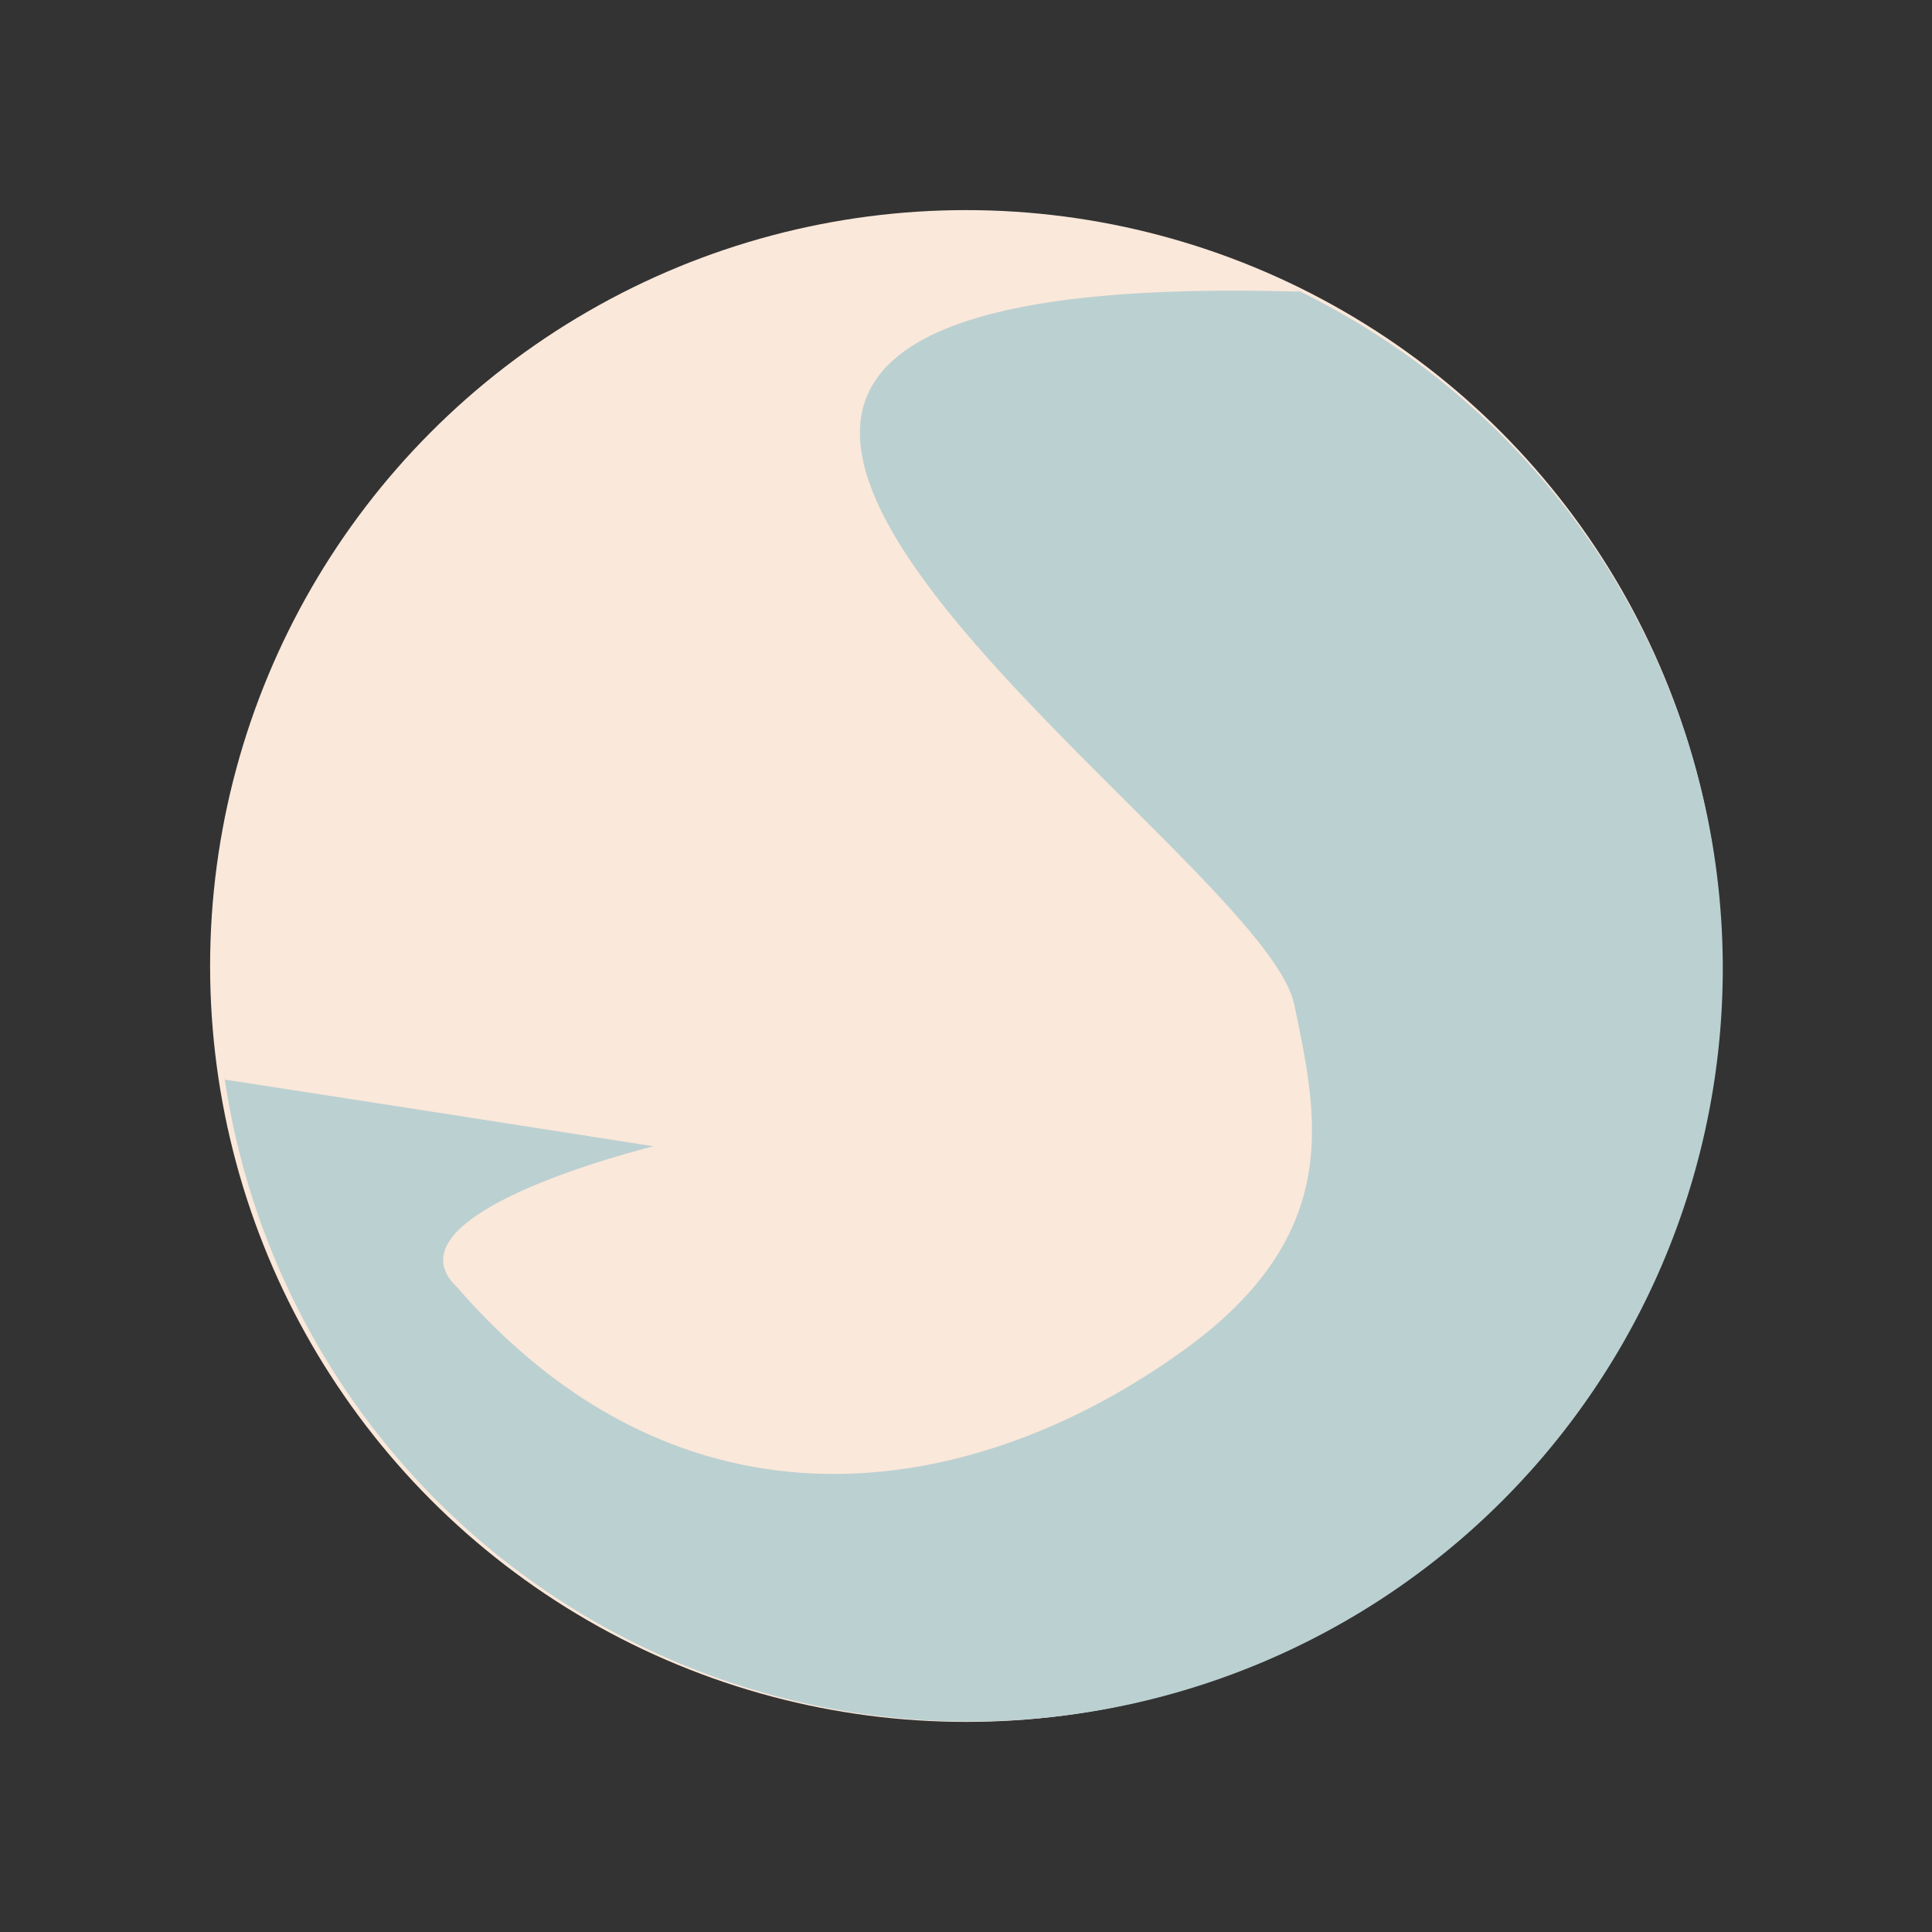
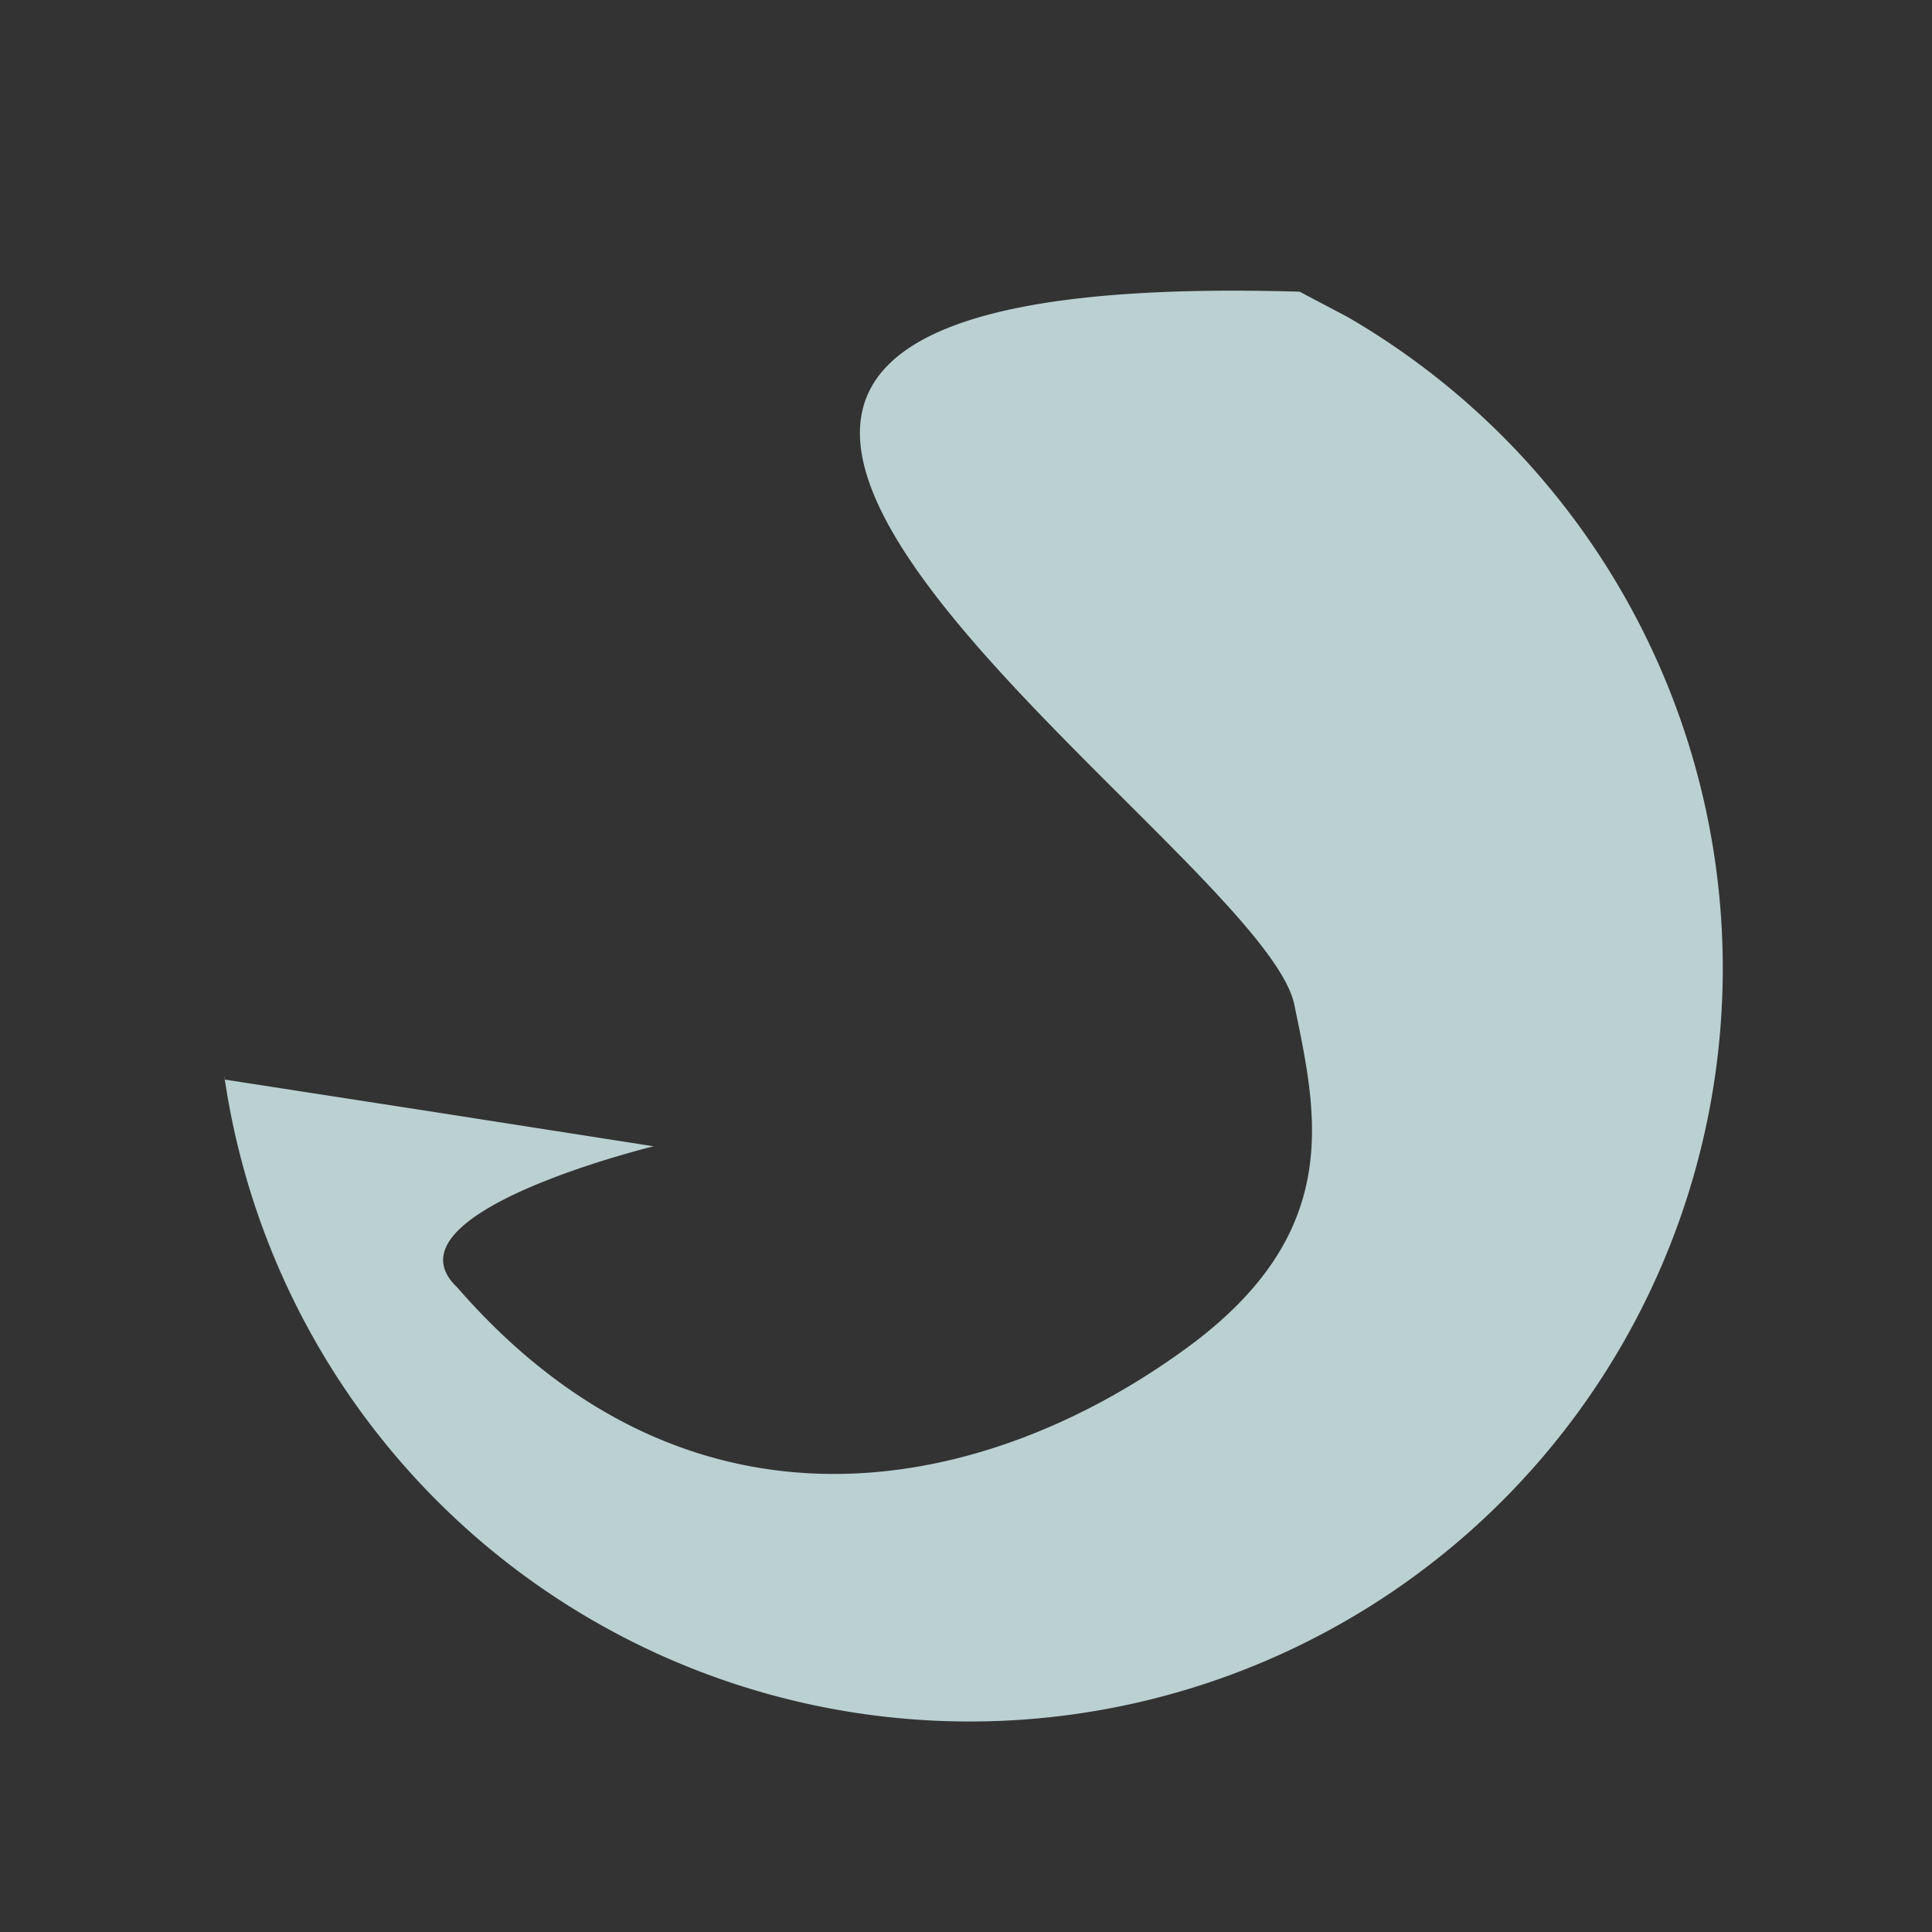
<svg xmlns="http://www.w3.org/2000/svg" viewBox="0 0 256 256">
  <rect x="0" y="0" width="256" height="256" fill="#333333" stroke="none" />
  <defs>
    <style>.cls-1{fill:#fae8da;}.cls-2{fill:#bbd0d1;}</style>
  </defs>
  <title>logo-nobackground</title>
  <g id="Layer_4" data-name="Layer 4">
-     <circle class="cls-1" cx="128" cy="128" r="100.16" />
-     <path class="cls-2" d="M172.21,38.65c-128.36-3.76-5.26,72.63-.71,94.46,3,14.53,6.73,30.14-14.18,45.45-26.89,19.69-65.79,27.63-96.76-8-10.32-9.83,26.05-18.67,26.05-18.67L58.2,147.45l-28.41-4.4-.07-.48c0,.16,0,.32.07.48A99.79,99.79,0,1,0,178.56,42q-3.69-2.15-7.57-4" />
+     <path class="cls-2" d="M172.21,38.65c-128.36-3.76-5.26,72.63-.71,94.46,3,14.53,6.73,30.14-14.18,45.45-26.89,19.69-65.79,27.63-96.76-8-10.32-9.83,26.05-18.67,26.05-18.67L58.2,147.45l-28.41-4.4-.07-.48c0,.16,0,.32.07.48A99.79,99.79,0,1,0,178.56,42" />
  </g>
</svg>